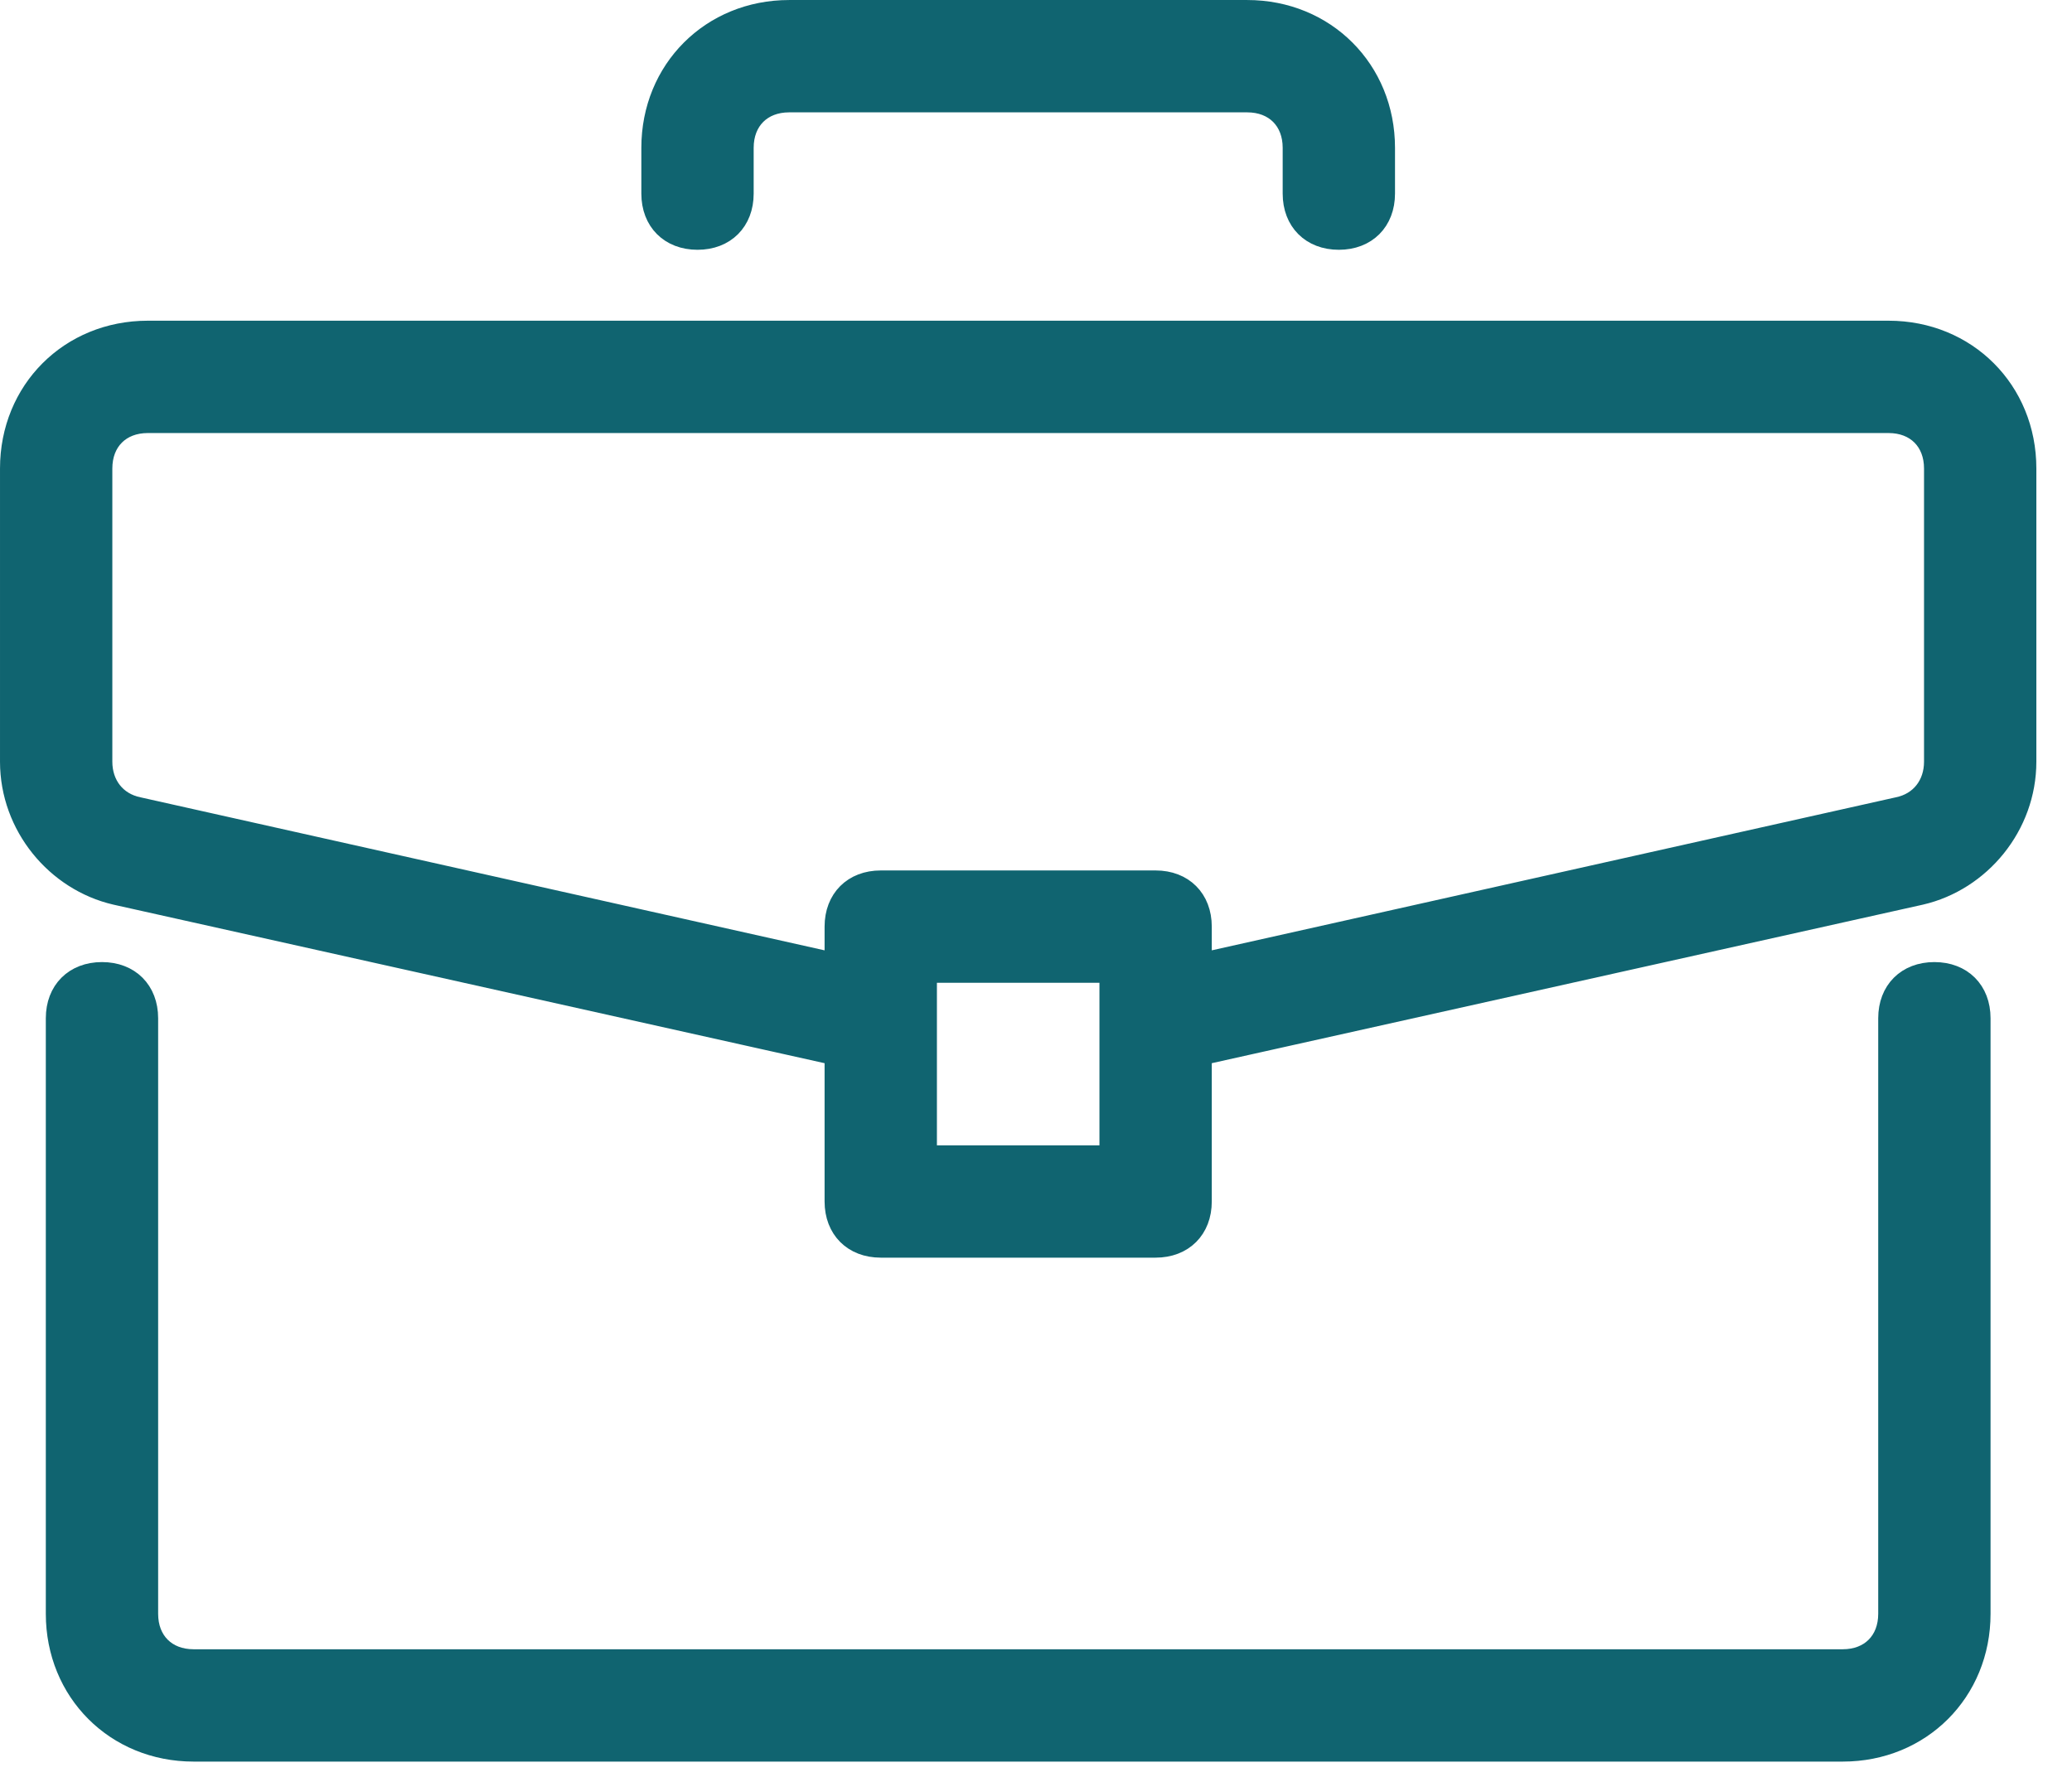
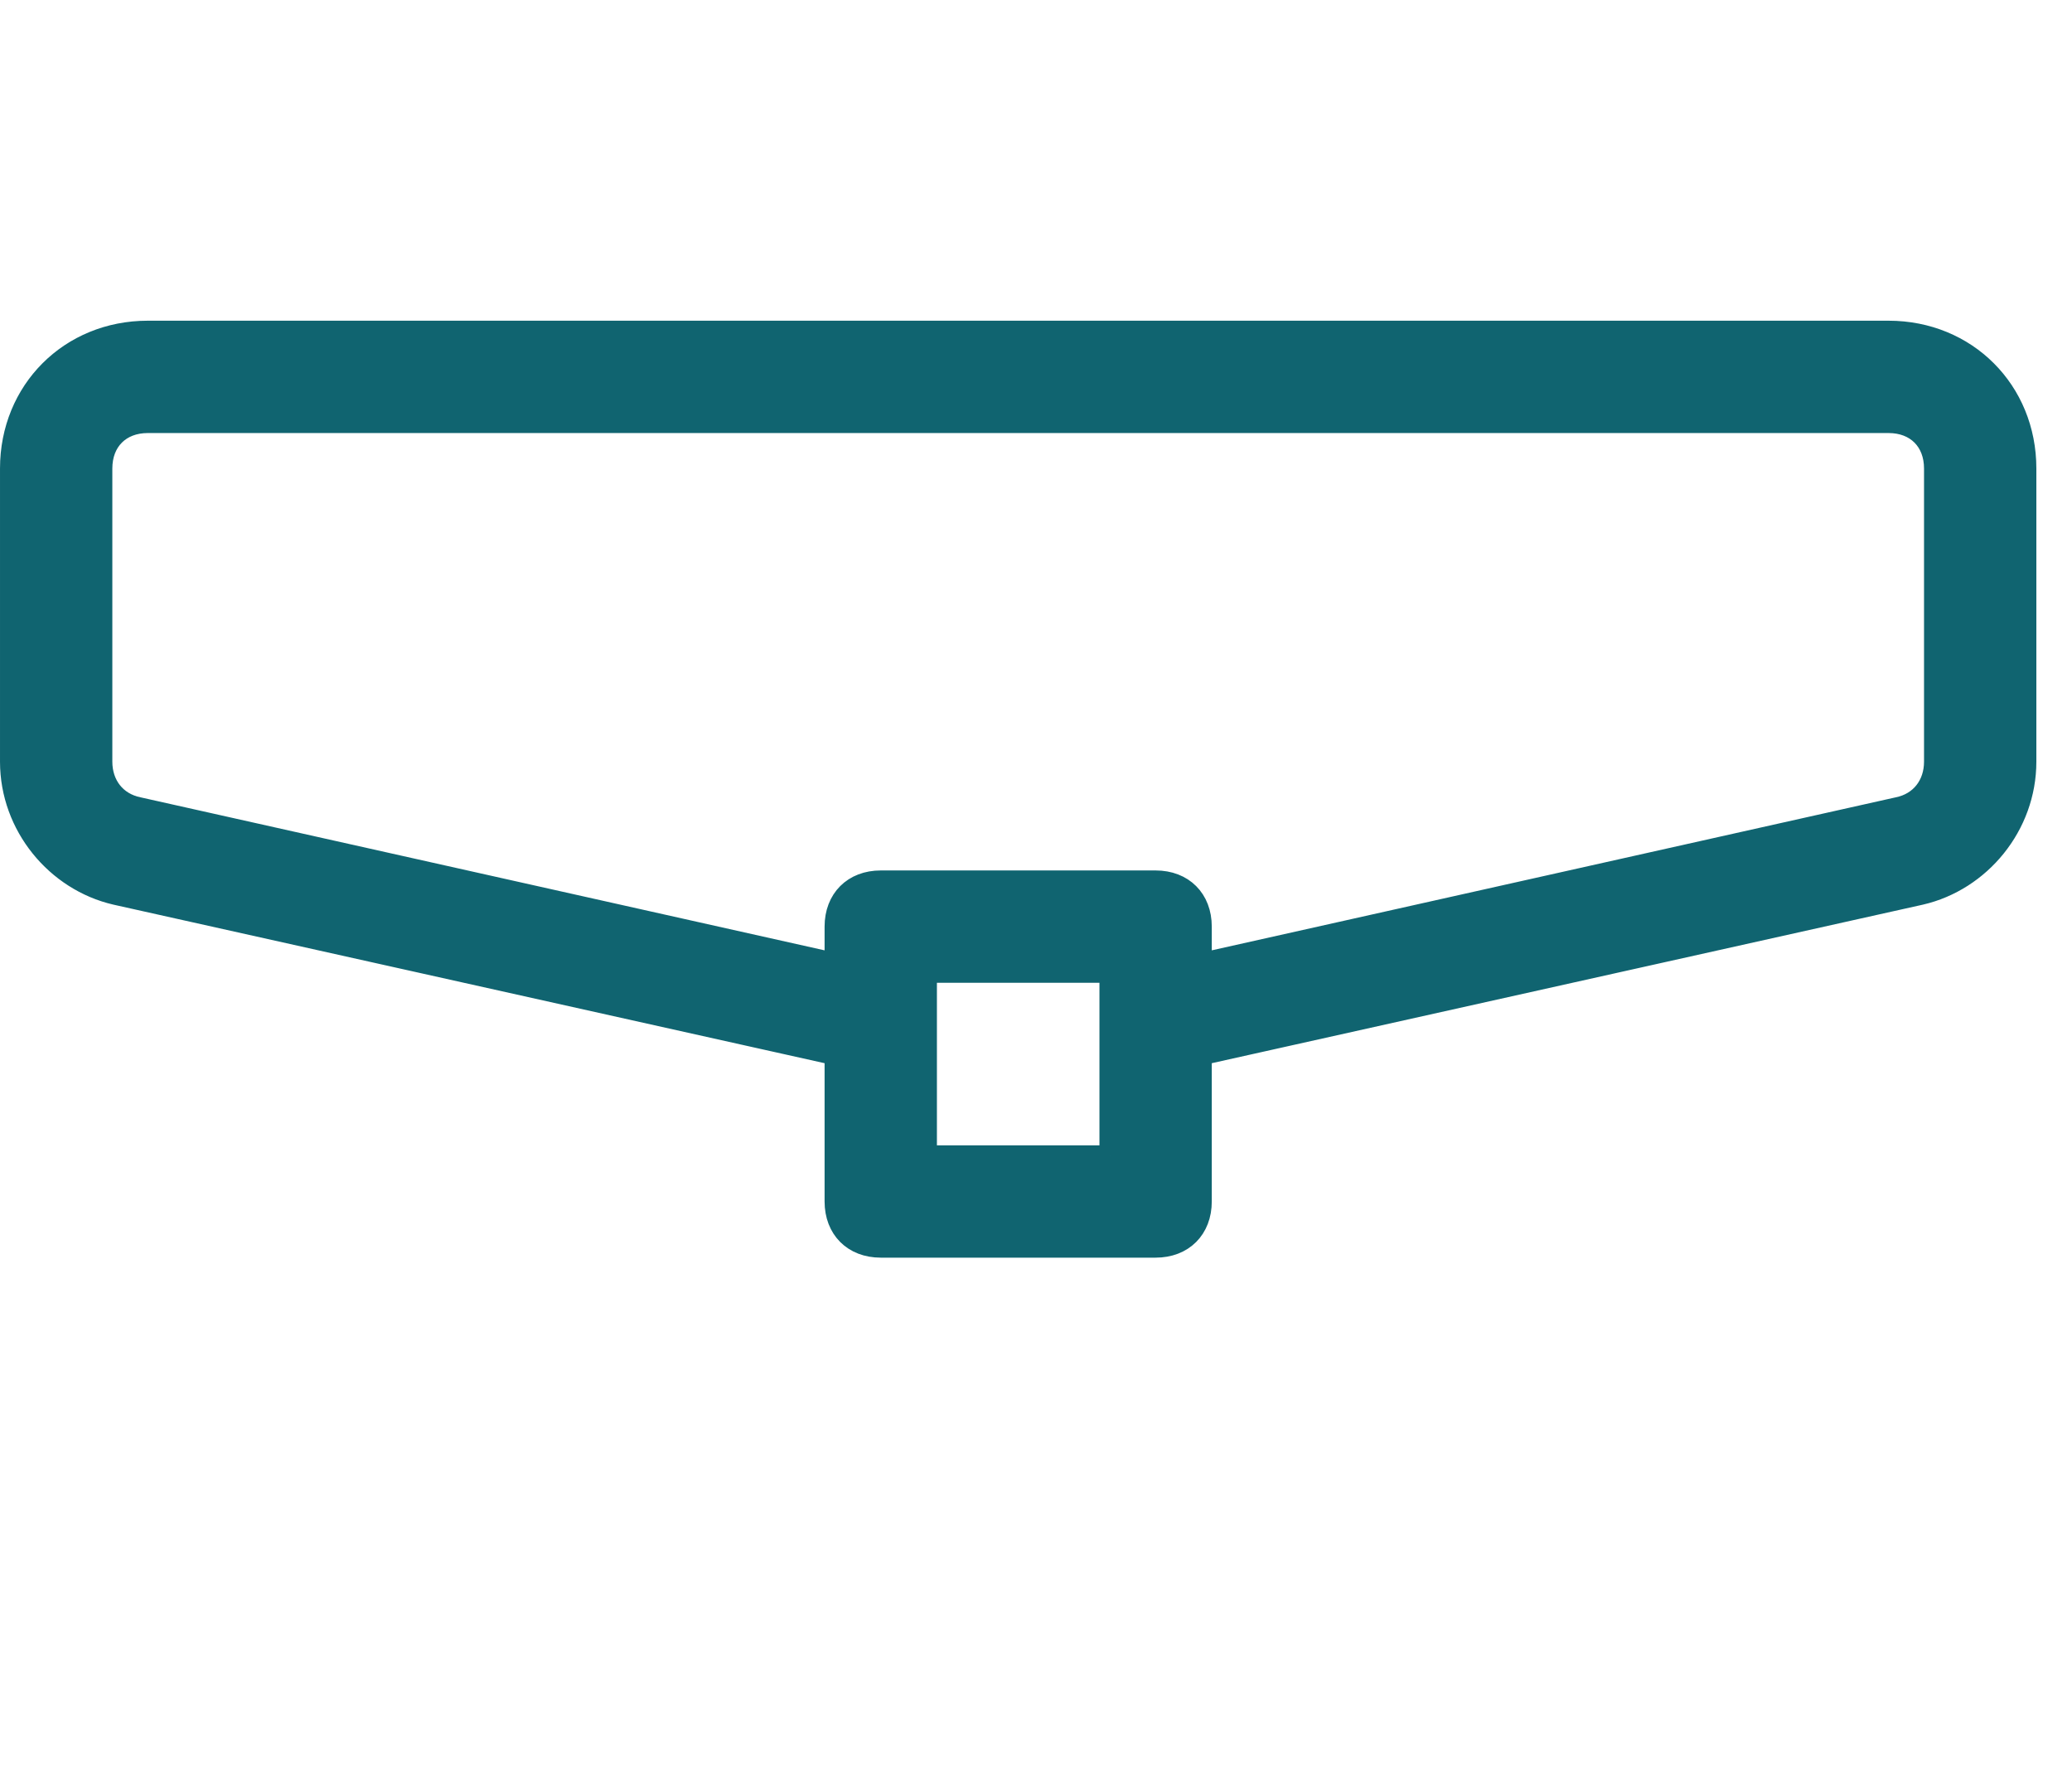
<svg xmlns="http://www.w3.org/2000/svg" width="100%" height="100%" viewBox="0 0 50 43" version="1.1" xml:space="preserve" style="fill-rule:evenodd;clip-rule:evenodd;stroke-linejoin:round;stroke-miterlimit:2;">
  <g transform="matrix(0.095,0,0,0.095,0.25,-3.066)">
    <g>
-       <path d="M488.727,279.273C481.745,279.273 477.091,283.928 477.091,290.909L477.091,442.182C477.091,449.164 472.436,453.818 465.455,453.818L46.545,453.818C39.563,453.818 34.909,449.163 34.909,442.182L34.909,290.909C34.909,283.927 30.254,279.273 23.273,279.273C16.292,279.273 11.637,283.928 11.637,290.909L11.637,442.182C11.637,461.964 26.764,477.091 46.546,477.091L465.455,477.091C485.237,477.091 500.364,461.964 500.364,442.182L500.364,290.909C500.364,283.927 495.709,279.273 488.727,279.273Z" style="fill:rgb(16,100,112);fill-rule:nonzero;stroke:rgb(16,100,112);stroke-width:5.26px;" />
+       </g>
+     <g>
+       <path d="M477.091,116.364L34.909,116.364C15.127,116.364 0,131.491 0,151.273L0,225.746C0,242.036 11.636,256 26.764,259.491L209.455,300.218L209.455,337.454C209.455,344.436 214.11,349.09 221.091,349.09L290.909,349.09C297.891,349.09 302.545,344.435 302.545,337.454L302.545,300.218L485.236,259.491C500.364,256 512,242.036 512,225.745L512,151.272C512,131.491 496.873,116.364 477.091,116.364ZM279.273,325.818L232.728,325.818L232.728,279.273L279.273,279.273L279.273,325.818M488.727,225.745C488.727,231.563 485.236,236.218 479.418,237.381L302.545,276.945L302.545,267.636C302.545,260.654 297.89,256 290.909,256L221.091,256C214.109,256 209.455,260.655 209.455,267.636L209.455,276.945L32.582,237.382C26.764,236.218 23.273,231.564 23.273,225.746L23.273,151.273C23.273,144.291 27.928,139.637 34.909,139.637L477.091,139.637C484.073,139.637 488.727,144.292 488.727,151.273L488.727,225.745Z" style="fill:rgb(16,100,112);fill-rule:nonzero;stroke:rgb(16,100,112);stroke-width:5.26px;" />
    </g>
    <g>
-       <path d="M477.091,116.364L34.909,116.364C15.127,116.364 0,131.491 0,151.273L0,225.746C0,242.036 11.636,256 26.764,259.491L209.455,300.218L209.455,337.454C209.455,344.436 214.11,349.09 221.091,349.09L290.909,349.09C297.891,349.09 302.545,344.435 302.545,337.454L302.545,300.218L485.236,259.491C500.364,256 512,242.036 512,225.745L512,151.272C512,131.491 496.873,116.364 477.091,116.364ZM279.273,325.818L232.728,325.818L232.728,279.273L279.273,279.273L279.273,325.818ZM488.727,225.745C488.727,231.563 485.236,236.218 479.418,237.381L302.545,276.945L302.545,267.636C302.545,260.654 297.89,256 290.909,256L221.091,256C214.109,256 209.455,260.655 209.455,267.636L209.455,276.945L32.582,237.382C26.764,236.218 23.273,231.564 23.273,225.746L23.273,151.273C23.273,144.291 27.928,139.637 34.909,139.637L477.091,139.637C484.073,139.637 488.727,144.292 488.727,151.273L488.727,225.745Z" style="fill:rgb(16,100,112);fill-rule:nonzero;stroke:rgb(16,100,112);stroke-width:5.26px;" />
-     </g>
-     <g>
-       <path d="M314.182,34.909L197.818,34.909C178.036,34.909 162.909,50.036 162.909,69.818L162.909,81.454C162.909,88.436 167.564,93.09 174.545,93.09C181.526,93.09 186.181,88.435 186.181,81.454L186.181,69.818C186.181,62.836 190.836,58.182 197.817,58.182L314.181,58.182C321.163,58.182 325.817,62.837 325.817,69.818L325.817,81.454C325.817,88.436 330.472,93.09 337.453,93.09C344.435,93.09 349.089,88.435 349.089,81.454L349.089,69.818C349.091,50.036 333.964,34.909 314.182,34.909Z" style="fill:rgb(16,100,112);fill-rule:nonzero;stroke:rgb(16,100,112);stroke-width:5.26px;" />
-     </g>
+       </g>
  </g>
</svg>